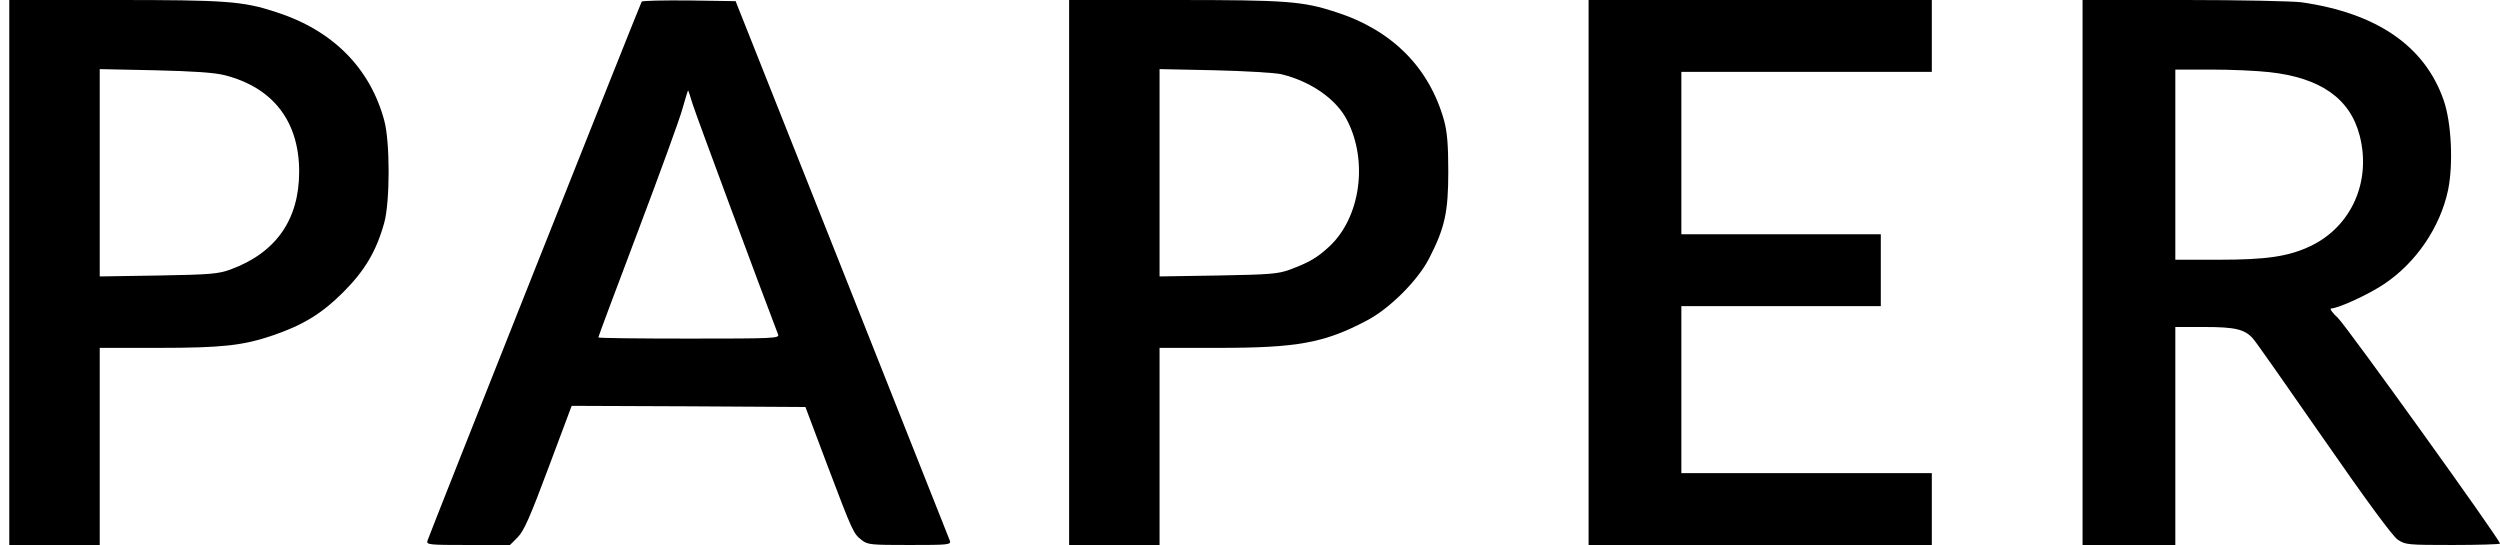
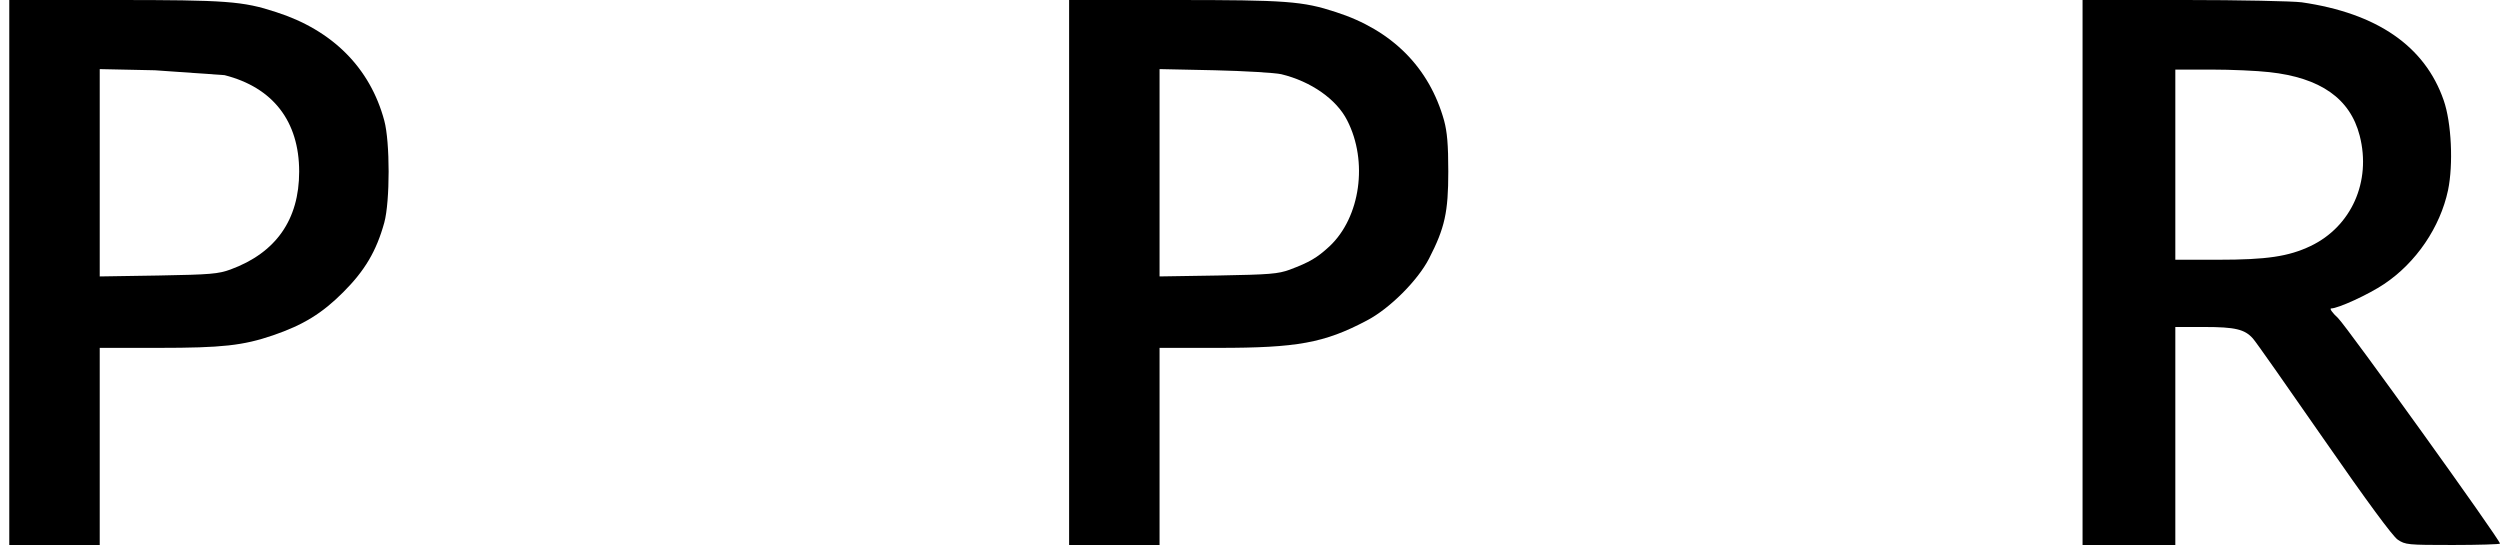
<svg xmlns="http://www.w3.org/2000/svg" version="1.0" width="1078pt" height="235pt" viewBox="0 0 1078 235" preserveAspectRatio="xMidYMid meet">
  <g transform="translate(0,235) scale(0.1,-0.1)" fill="#000000" stroke="none">
-     <path d="M40 1175 l0 -1175 195 0 195 0 0 425 0 425 254 0 c274 0 364 10 493 54 131 45 211 94 303 186 93 93 143 177 177 300 25 92 25 348 0 440 -61 227 -223 390 -467 468 -143 47 -214 52 -696 52 l-454 0 0 -1175z m928 851 c209 -53 322 -199 322 -416 0 -207 -100 -350 -296 -422 -53 -19 -83 -22 -311 -26 l-253 -4 0 447 0 447 238 -5 c168 -4 255 -10 300 -21z" />
-     <path d="M2767 2343 c-7 -11 -918 -2304 -924 -2325 -5 -17 8 -18 176 -18 l180 0 33 33 c27 27 53 86 133 300 l100 267 504 -2 504 -3 96 -255 c109 -287 111 -291 147 -319 25 -20 40 -21 206 -21 166 0 179 1 174 18 -4 9 -213 537 -465 1172 l-459 1155 -200 3 c-111 1 -203 -1 -205 -5z m219 -440 c13 -43 304 -826 369 -995 7 -17 -16 -18 -384 -18 -215 0 -391 2 -391 5 0 4 77 209 171 458 94 249 181 487 192 529 12 43 23 78 24 78 1 0 10 -26 19 -57z" />
+     <path d="M40 1175 l0 -1175 195 0 195 0 0 425 0 425 254 0 c274 0 364 10 493 54 131 45 211 94 303 186 93 93 143 177 177 300 25 92 25 348 0 440 -61 227 -223 390 -467 468 -143 47 -214 52 -696 52 l-454 0 0 -1175z m928 851 c209 -53 322 -199 322 -416 0 -207 -100 -350 -296 -422 -53 -19 -83 -22 -311 -26 l-253 -4 0 447 0 447 238 -5 z" />
    <path d="M4610 1175 l0 -1175 195 0 195 0 0 425 0 425 254 0 c339 0 456 21 638 117 99 51 221 173 270 268 68 132 83 200 83 375 0 118 -5 171 -18 220 -64 229 -224 390 -467 468 -143 47 -214 52 -696 52 l-454 0 0 -1175z m915 855 c128 -31 238 -108 284 -199 91 -177 57 -418 -76 -543 -54 -50 -87 -69 -172 -101 -50 -18 -84 -21 -308 -25 l-253 -4 0 447 0 447 238 -5 c130 -3 260 -11 287 -17z" />
-     <path d="M6850 1175 l0 -1175 740 0 740 0 0 155 0 155 -540 0 -540 0 0 360 0 360 430 0 430 0 0 155 0 155 -430 0 -430 0 0 350 0 350 540 0 540 0 0 155 0 155 -740 0 -740 0 0 -1175z" />
    <path d="M8980 1175 l0 -1175 200 0 200 0 0 470 0 470 125 0 c133 0 174 -10 209 -49 11 -11 148 -207 305 -433 188 -271 298 -420 320 -435 33 -22 42 -23 237 -23 112 0 204 3 204 6 0 17 -660 935 -698 972 -26 24 -38 42 -30 42 30 0 161 60 228 105 138 92 242 245 276 405 23 111 15 291 -19 388 -81 233 -287 375 -612 422 -38 5 -267 10 -507 10 l-438 0 0 -1175z m805 864 c221 -24 349 -114 390 -274 51 -198 -36 -392 -212 -476 -95 -45 -188 -59 -399 -59 l-184 0 0 410 0 410 155 0 c86 0 198 -5 250 -11z" />
  </g>
</svg>